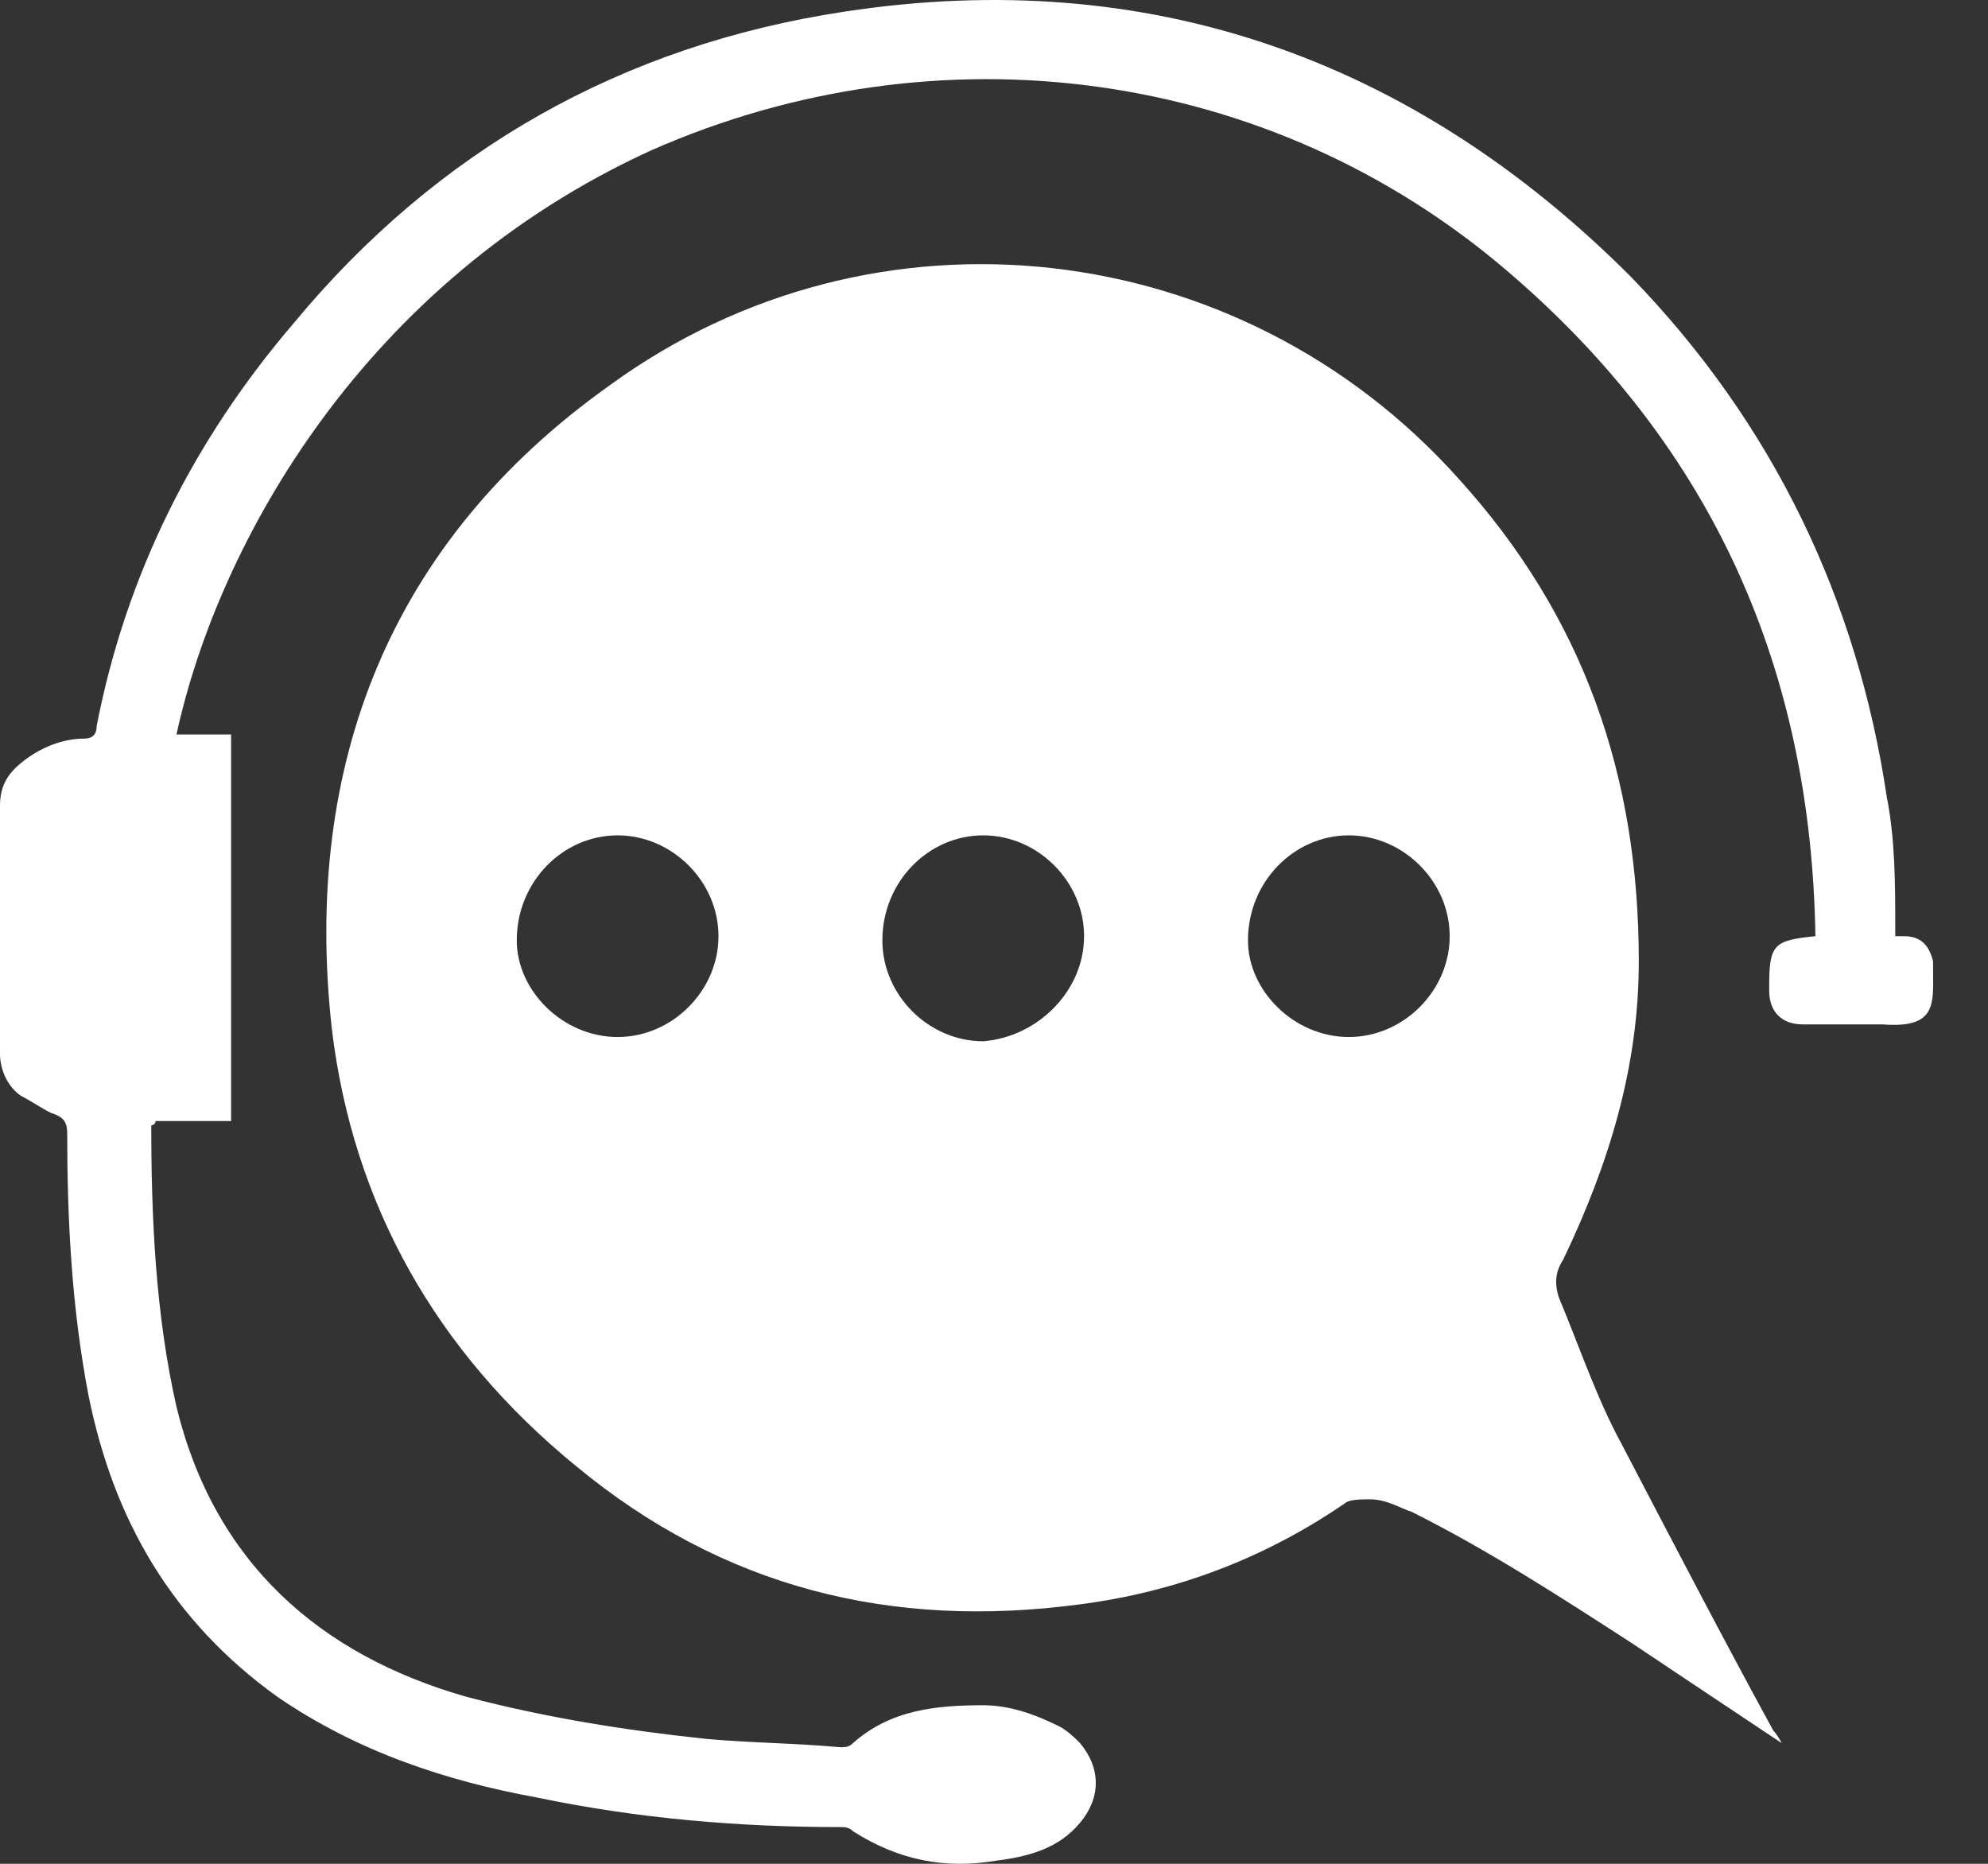
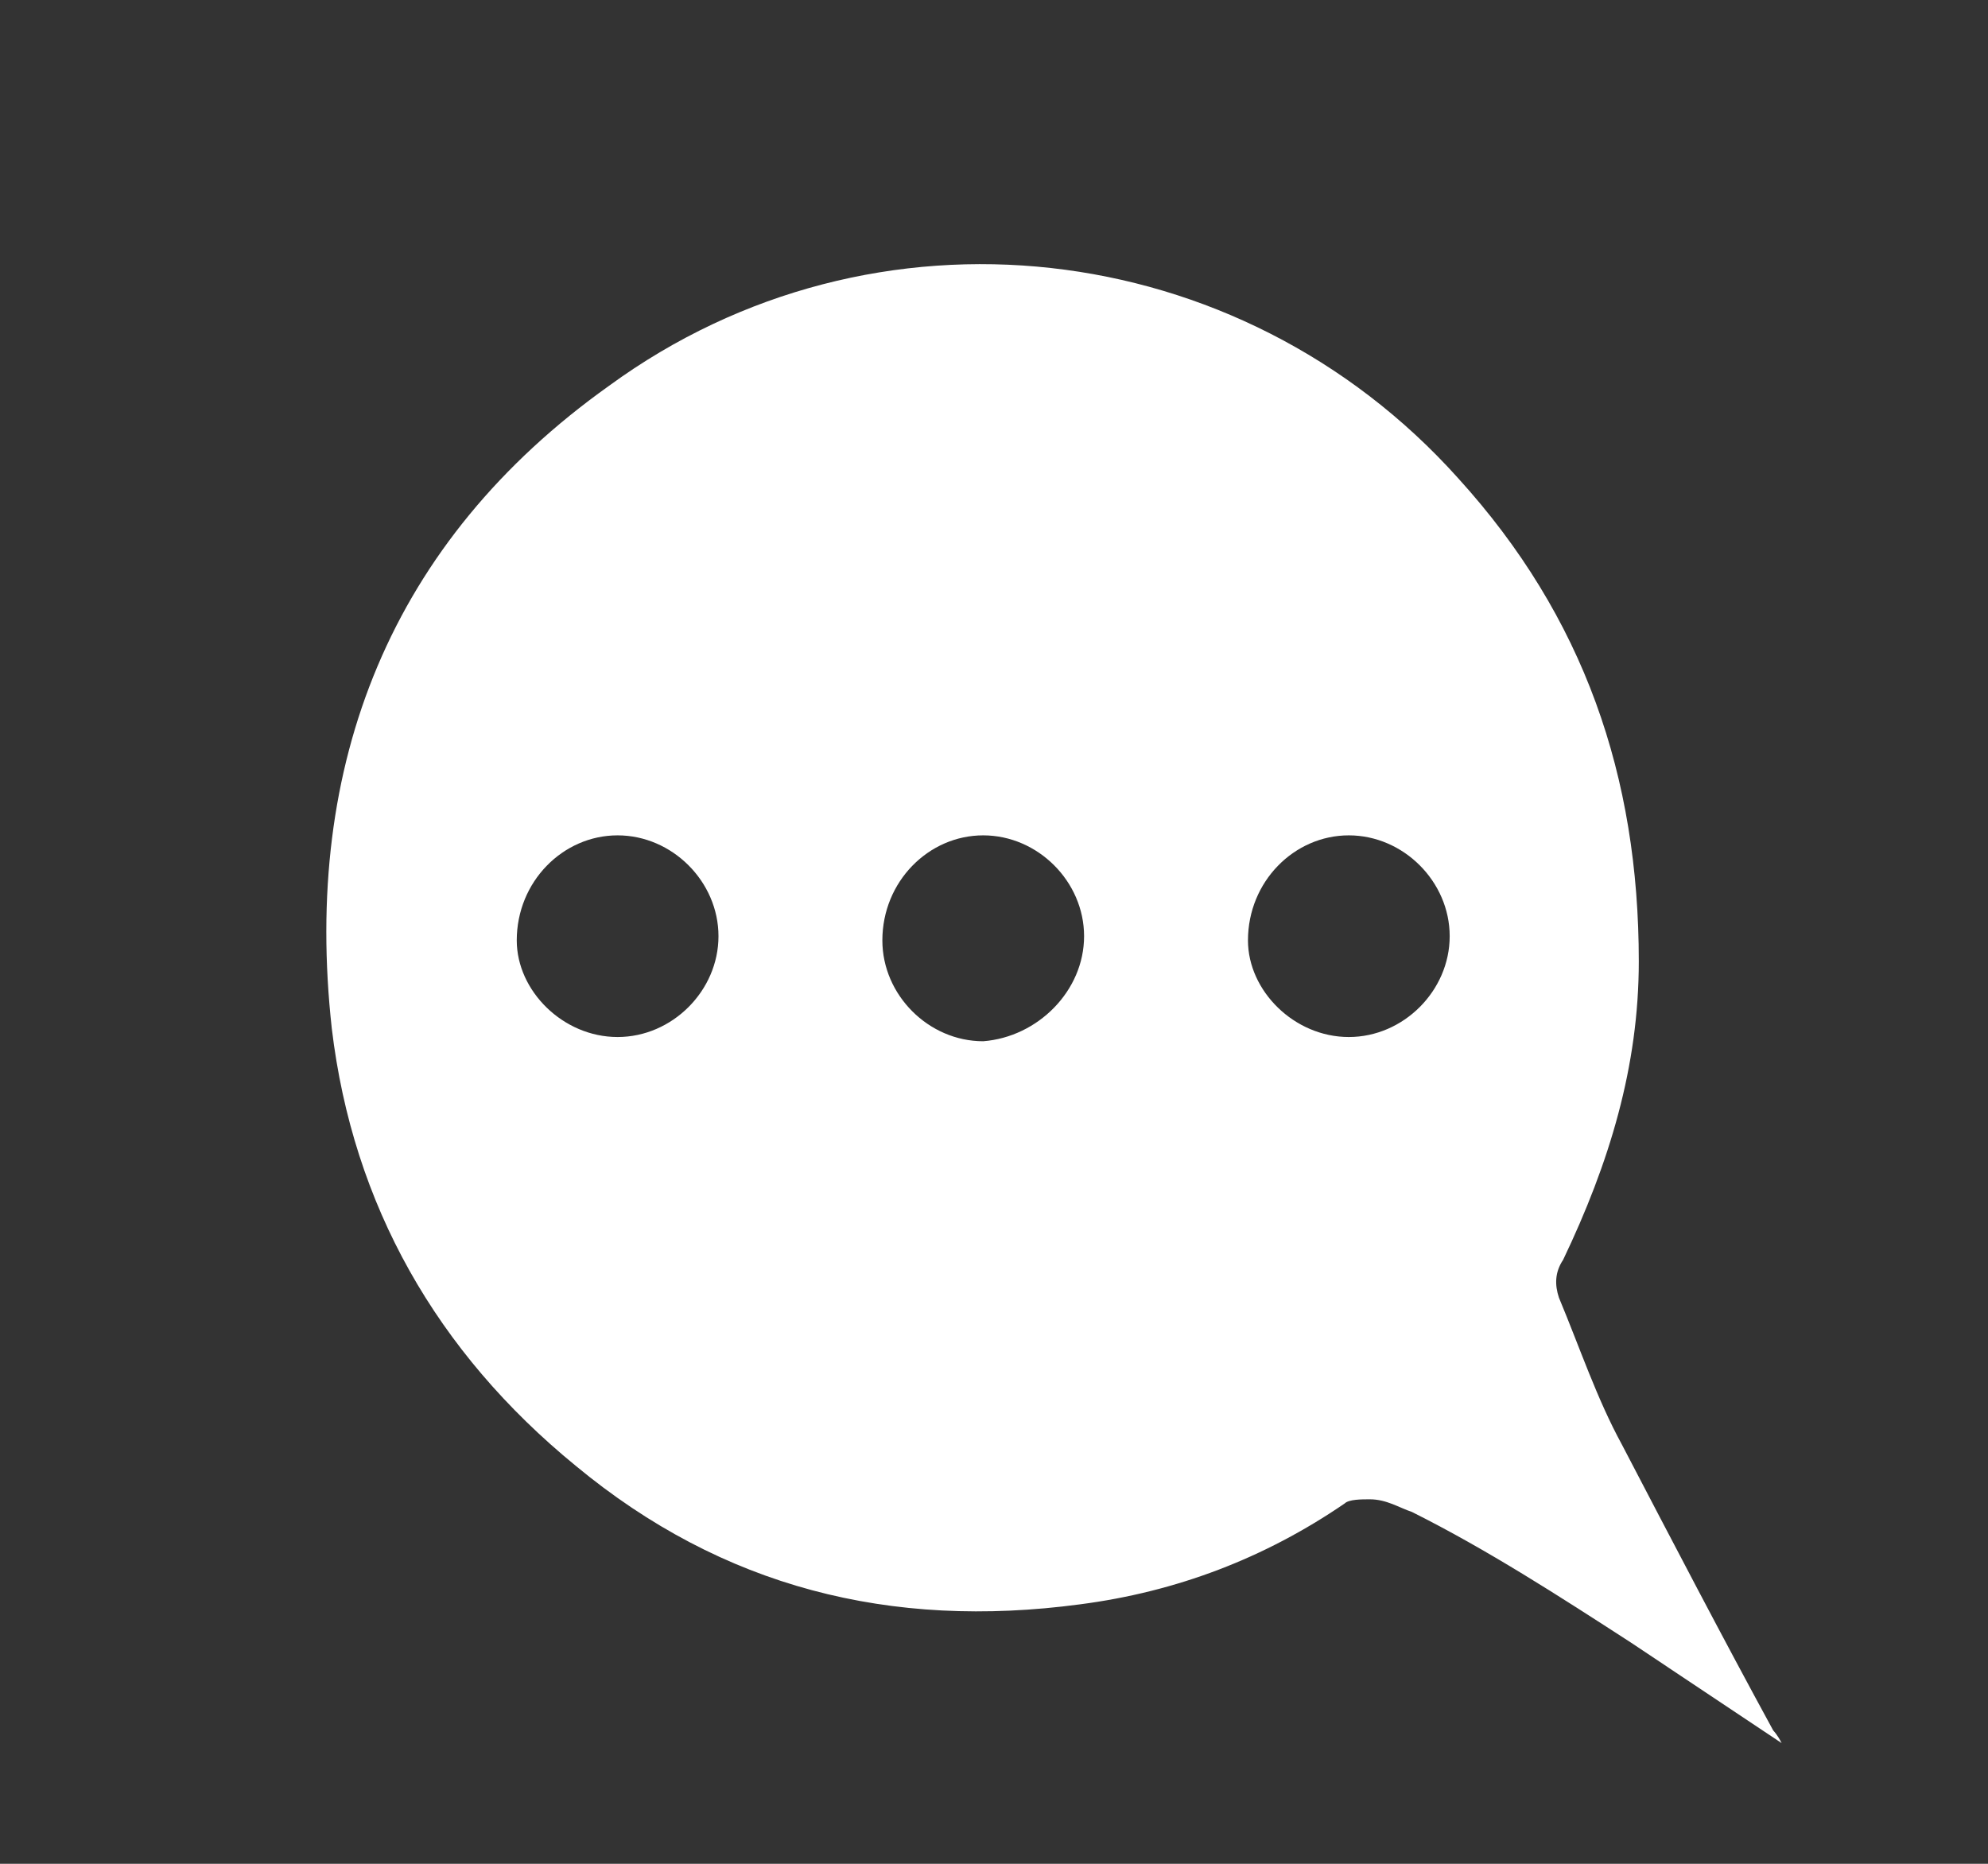
<svg xmlns="http://www.w3.org/2000/svg" width="32" height="30" viewBox="0 0 32 30" fill="none">
  <rect x="0" y="0" width="32" height="30" fill="#333333" stroke="none" />
  <path d="M28.678 28.057C27.867 27.515 27.055 26.974 26.243 26.433C25.093 25.689 23.943 24.945 22.726 24.336C22.523 24.269 22.32 24.133 22.049 24.133C21.914 24.133 21.711 24.133 21.643 24.201C20.358 25.08 18.938 25.622 17.382 25.824C14.338 26.23 11.632 25.554 9.265 23.592C7.032 21.766 5.68 19.398 5.341 16.557C4.868 12.296 6.288 8.711 9.806 6.208C14.067 3.096 19.952 3.773 23.47 7.696C25.499 9.928 26.379 12.499 26.379 15.475C26.379 17.166 25.905 18.722 25.161 20.278C25.026 20.48 25.026 20.683 25.093 20.886C25.432 21.698 25.702 22.51 26.108 23.254C26.92 24.81 27.731 26.366 28.543 27.854C28.543 27.854 28.611 27.921 28.678 28.057ZM21.711 16.692C22.59 16.692 23.335 15.948 23.335 15.069C23.335 14.19 22.59 13.446 21.711 13.446C20.832 13.446 20.088 14.19 20.088 15.137C20.088 15.948 20.832 16.692 21.711 16.692ZM9.941 16.692C10.82 16.692 11.565 15.948 11.565 15.069C11.565 14.19 10.82 13.446 9.941 13.446C9.062 13.446 8.318 14.19 8.318 15.137C8.318 15.948 9.062 16.692 9.941 16.692ZM17.45 15.069C17.45 14.19 16.706 13.446 15.826 13.446C14.947 13.446 14.203 14.19 14.203 15.137C14.203 16.016 14.947 16.76 15.826 16.76C16.706 16.692 17.45 15.948 17.45 15.069Z" fill="white" />
-   <path d="M2.841 11.822C3.112 11.822 3.382 11.822 3.72 11.822C3.72 13.919 3.72 15.948 3.72 18.045C3.315 18.045 2.909 18.045 2.503 18.045C2.503 18.113 2.435 18.113 2.435 18.113C2.435 19.601 2.503 21.157 2.841 22.645C3.45 25.148 5.141 26.636 7.508 27.312C8.794 27.65 10.079 27.853 11.364 27.989C12.108 28.056 12.785 28.056 13.529 28.124C13.596 28.124 13.664 28.124 13.732 28.056C14.341 27.515 15.085 27.448 15.829 27.448C16.235 27.448 16.64 27.583 17.046 27.786C17.181 27.853 17.317 27.989 17.384 28.056C17.723 28.462 17.723 28.936 17.384 29.341C17.046 29.747 16.573 29.883 16.032 29.95C15.22 30.086 14.476 29.95 13.732 29.477C13.664 29.409 13.596 29.409 13.529 29.409C11.905 29.409 10.282 29.274 8.658 28.936C7.17 28.665 5.75 28.192 4.465 27.312C2.773 26.095 1.826 24.471 1.421 22.442C1.15 21.021 1.082 19.601 1.082 18.248C1.082 18.045 1.015 17.977 0.812 17.91C0.676 17.842 0.474 17.707 0.338 17.639C0.135 17.504 0 17.233 0 16.963C0 15.61 0 14.257 0 12.972C0 12.633 0.135 12.431 0.406 12.228C0.676 12.025 1.015 11.889 1.353 11.889C1.488 11.889 1.556 11.822 1.556 11.686C2.029 9.251 3.112 7.087 4.735 5.193C7.035 2.419 10.011 0.728 13.596 0.187C18.467 -0.557 22.728 0.931 26.246 4.449C28.546 6.816 29.899 9.657 30.372 12.836C30.507 13.513 30.507 14.257 30.507 14.933C30.507 14.933 30.507 15.001 30.507 15.069C30.575 15.069 30.643 15.069 30.643 15.069C30.913 15.069 31.049 15.204 31.116 15.475C31.116 15.475 31.116 15.542 31.116 15.61C31.116 16.151 31.184 16.557 30.305 16.489C29.899 16.489 29.425 16.489 29.019 16.489C28.681 16.489 28.478 16.286 28.478 15.948V15.88C28.478 15.204 28.546 15.136 29.222 15.069C29.154 10.807 27.599 7.222 24.284 4.381C20.428 1.066 15.085 0.39 10.485 2.419C5.885 4.516 3.517 8.71 2.841 11.822Z" fill="white" />
</svg>